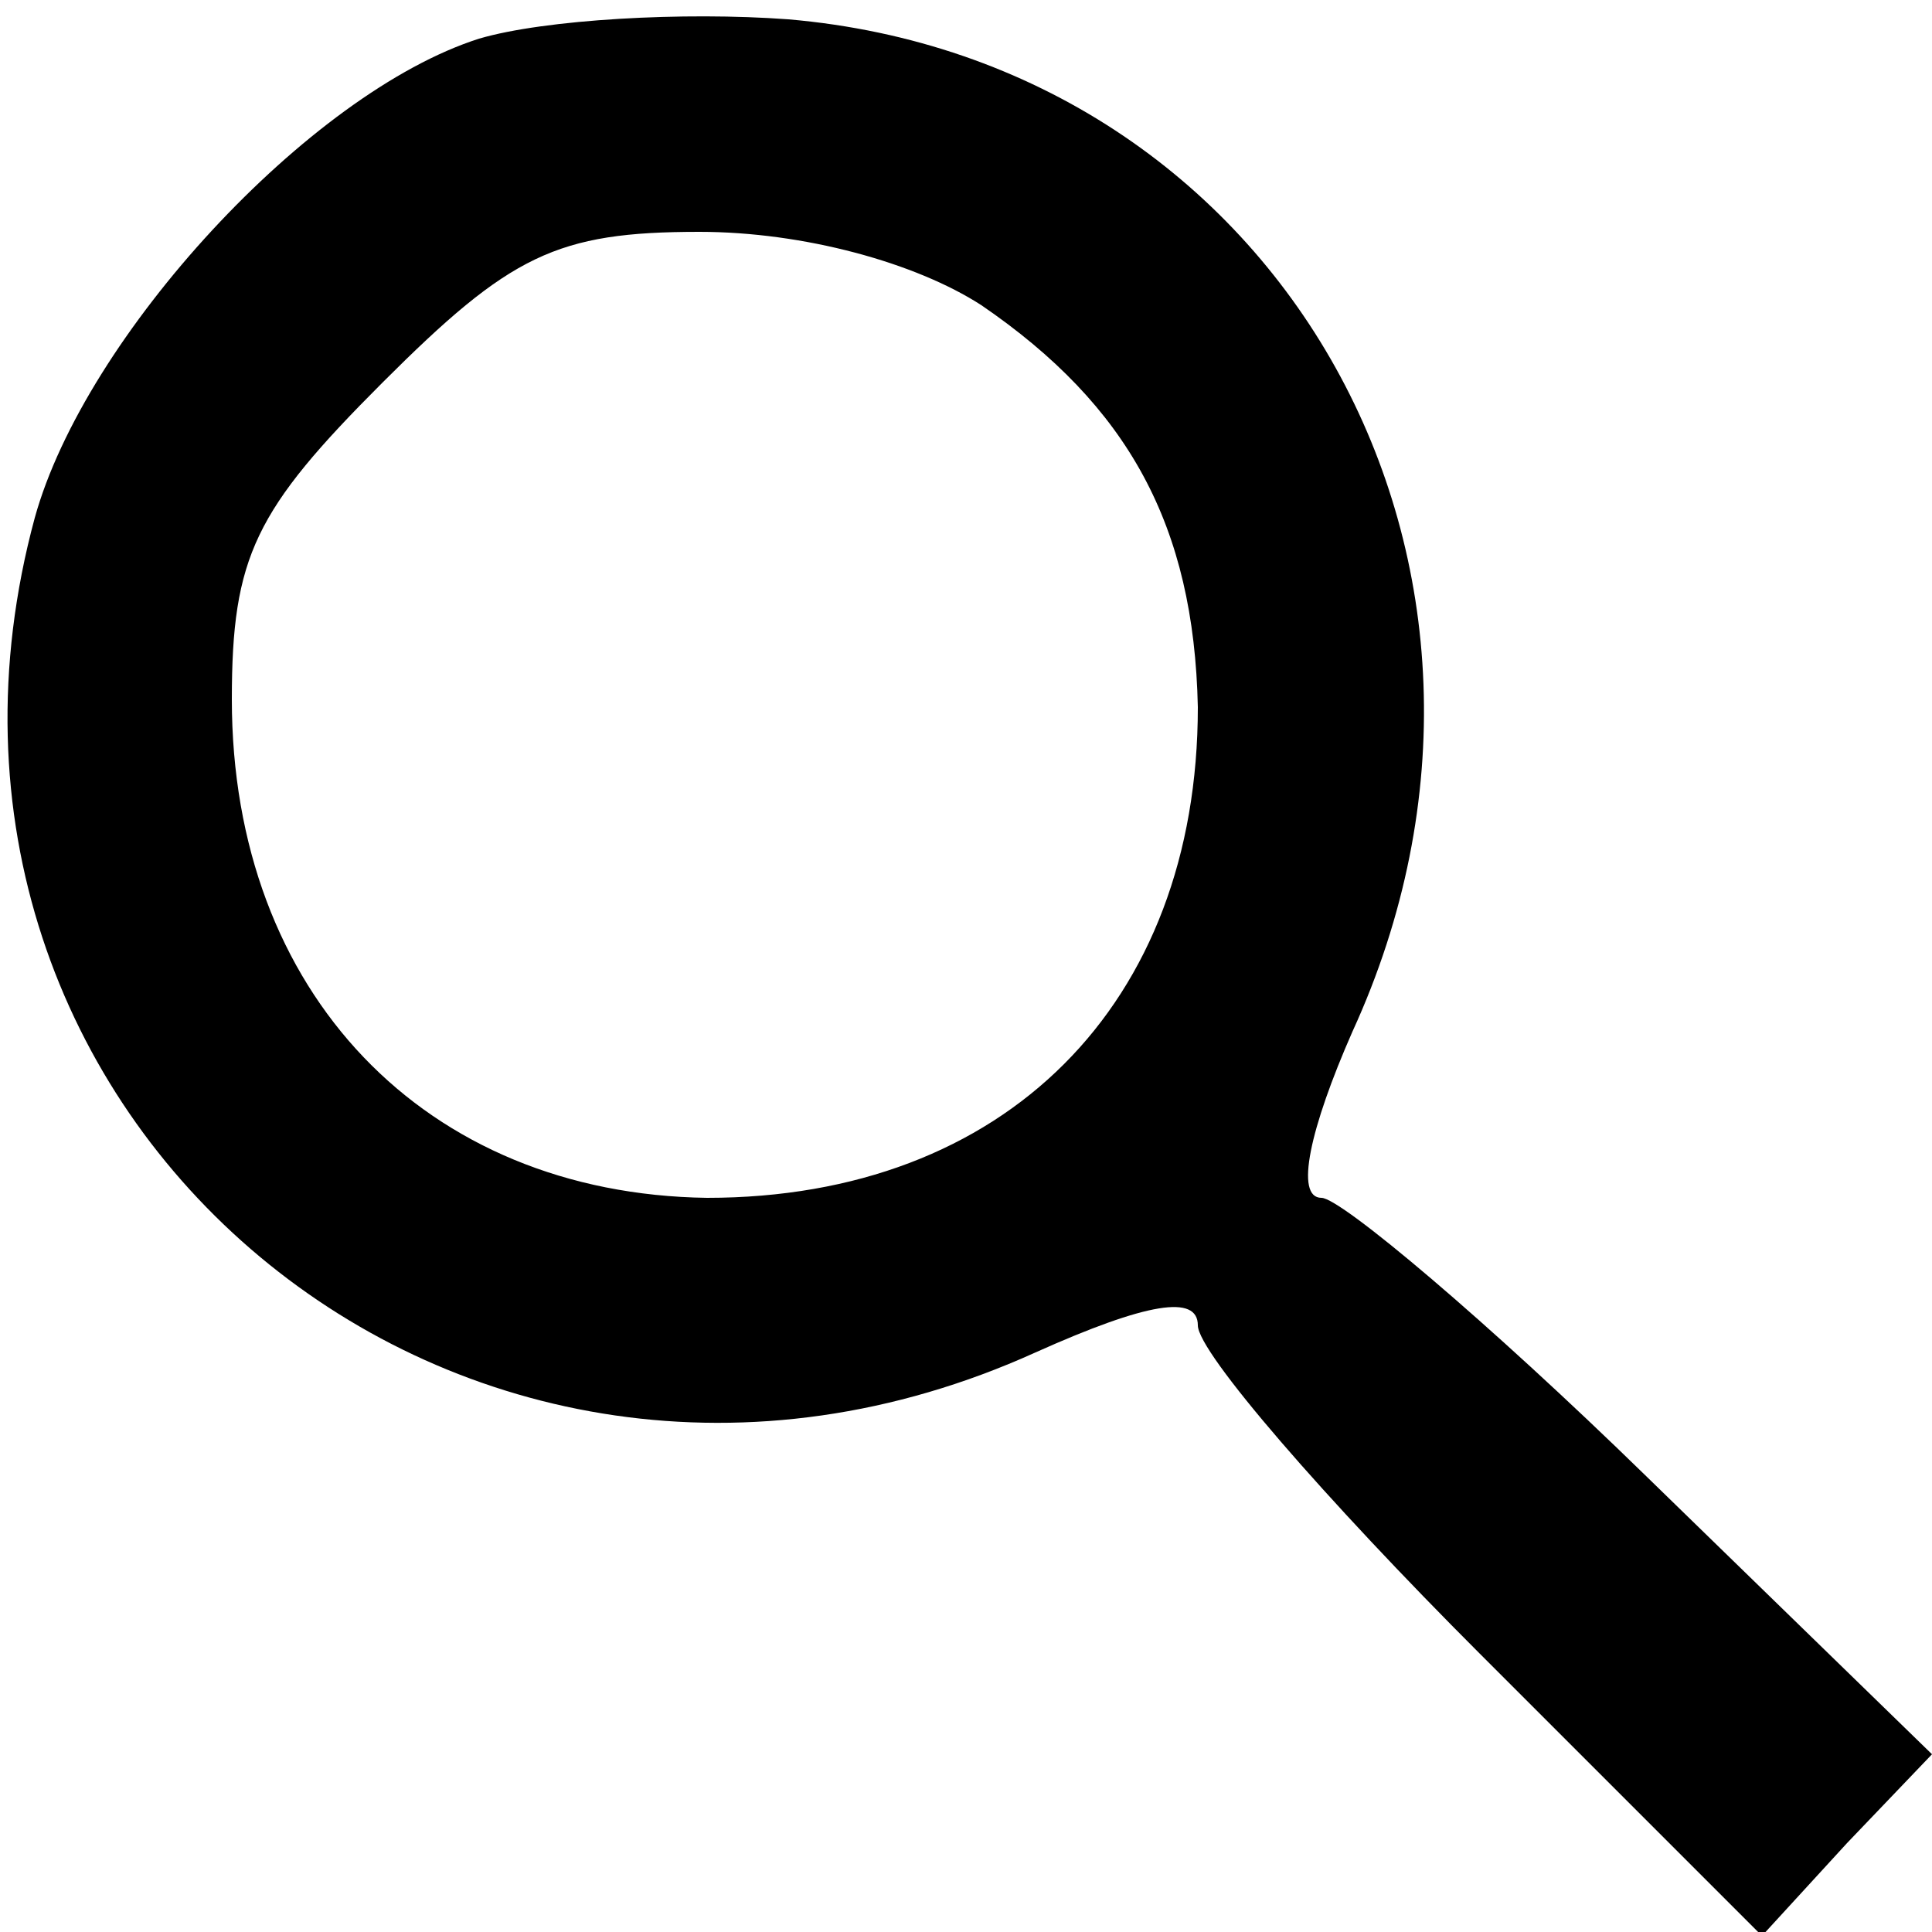
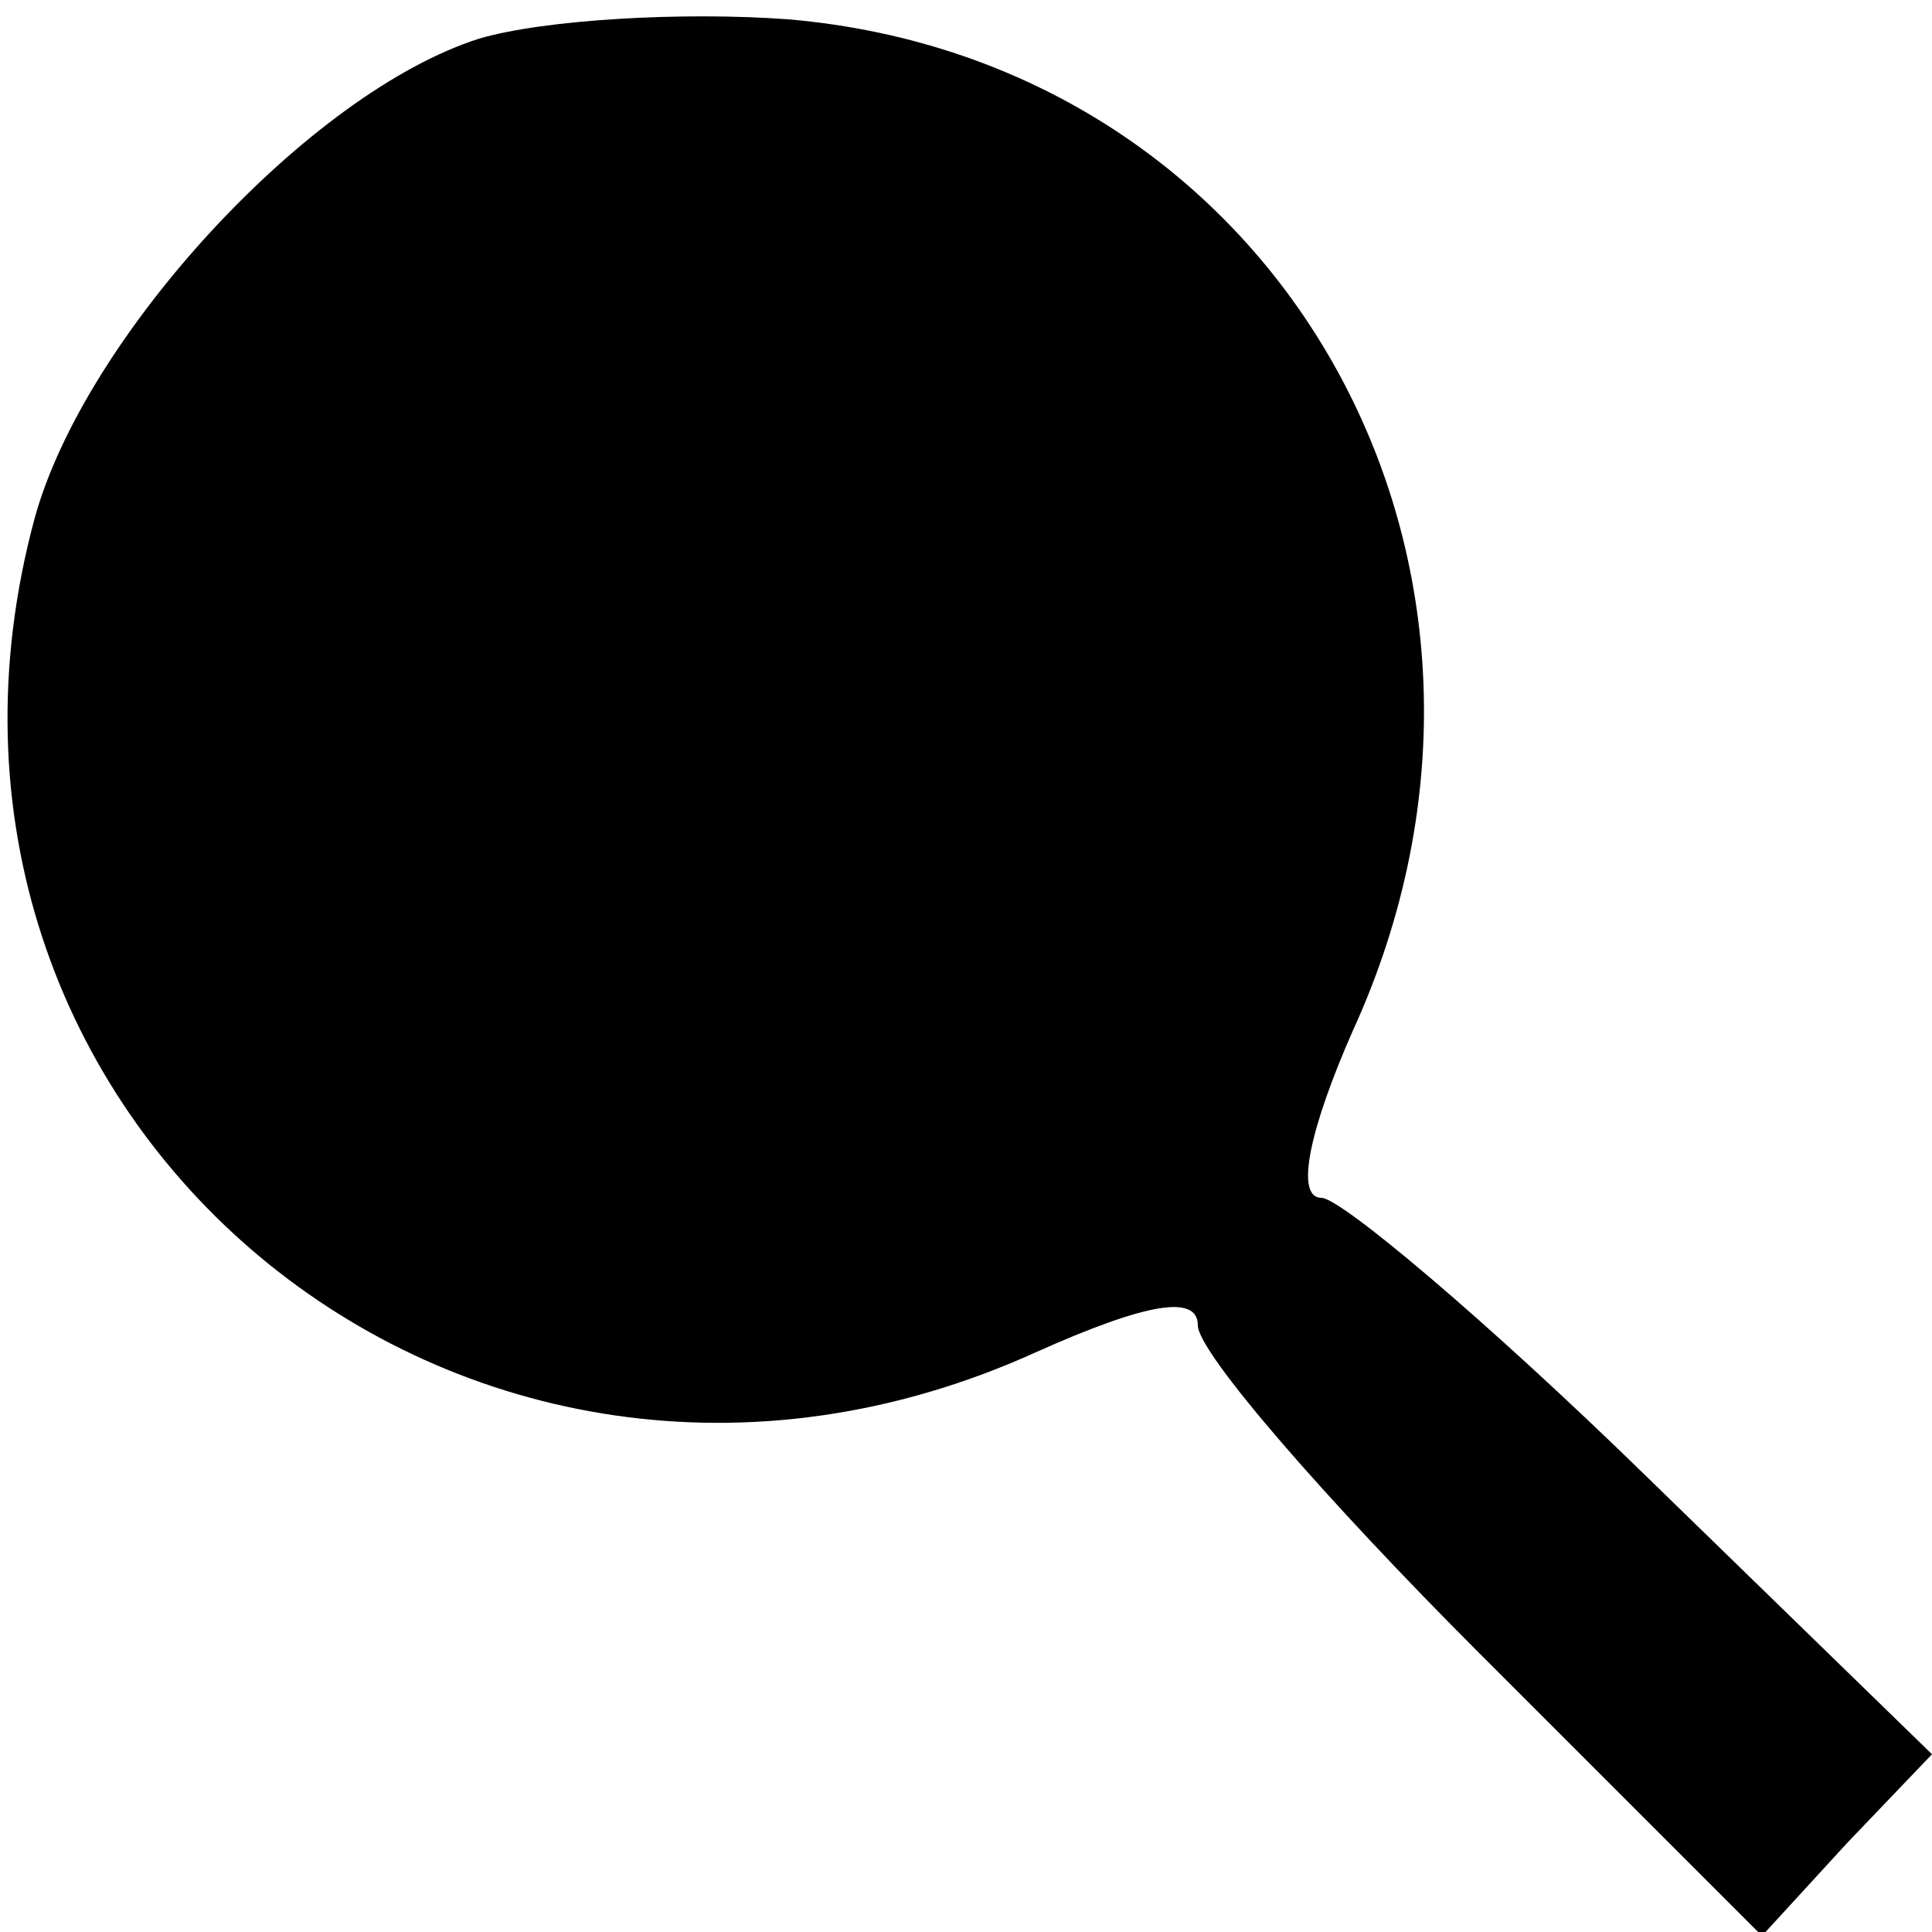
<svg xmlns="http://www.w3.org/2000/svg" version="1.0" width="50pt" height="50pt" viewBox="0 0 50 50" preserveAspectRatio="xMidYMid meet">
  <g transform="translate(0,50) scale(0.1,-0.1)" fill="#000000" stroke="none">
-     <path d="M124 490 c-44 -14 -102 -77 -115 -124 -42 -155 111 -283 259 -216 29 13 42 15 42 7 0 -7 33 -45 73 -85 l73 -73 22 24 22 23 -74 72 c-41 40 -79 72 -84 72 -7 0 -3 18 8 43 55 120 -18 251 -146 262 -27 2 -63 0 -80 -5z m130 -69 c38 -26 55 -57 56 -104 0 -77 -50 -127 -127 -127 -73 1 -123 53 -123 129 0 37 6 49 39 82 33 33 45 39 82 39 27 0 56 -8 73 -19z" />
+     <path d="M124 490 c-44 -14 -102 -77 -115 -124 -42 -155 111 -283 259 -216 29 13 42 15 42 7 0 -7 33 -45 73 -85 l73 -73 22 24 22 23 -74 72 c-41 40 -79 72 -84 72 -7 0 -3 18 8 43 55 120 -18 251 -146 262 -27 2 -63 0 -80 -5z m130 -69 z" />
  </g>
</svg>